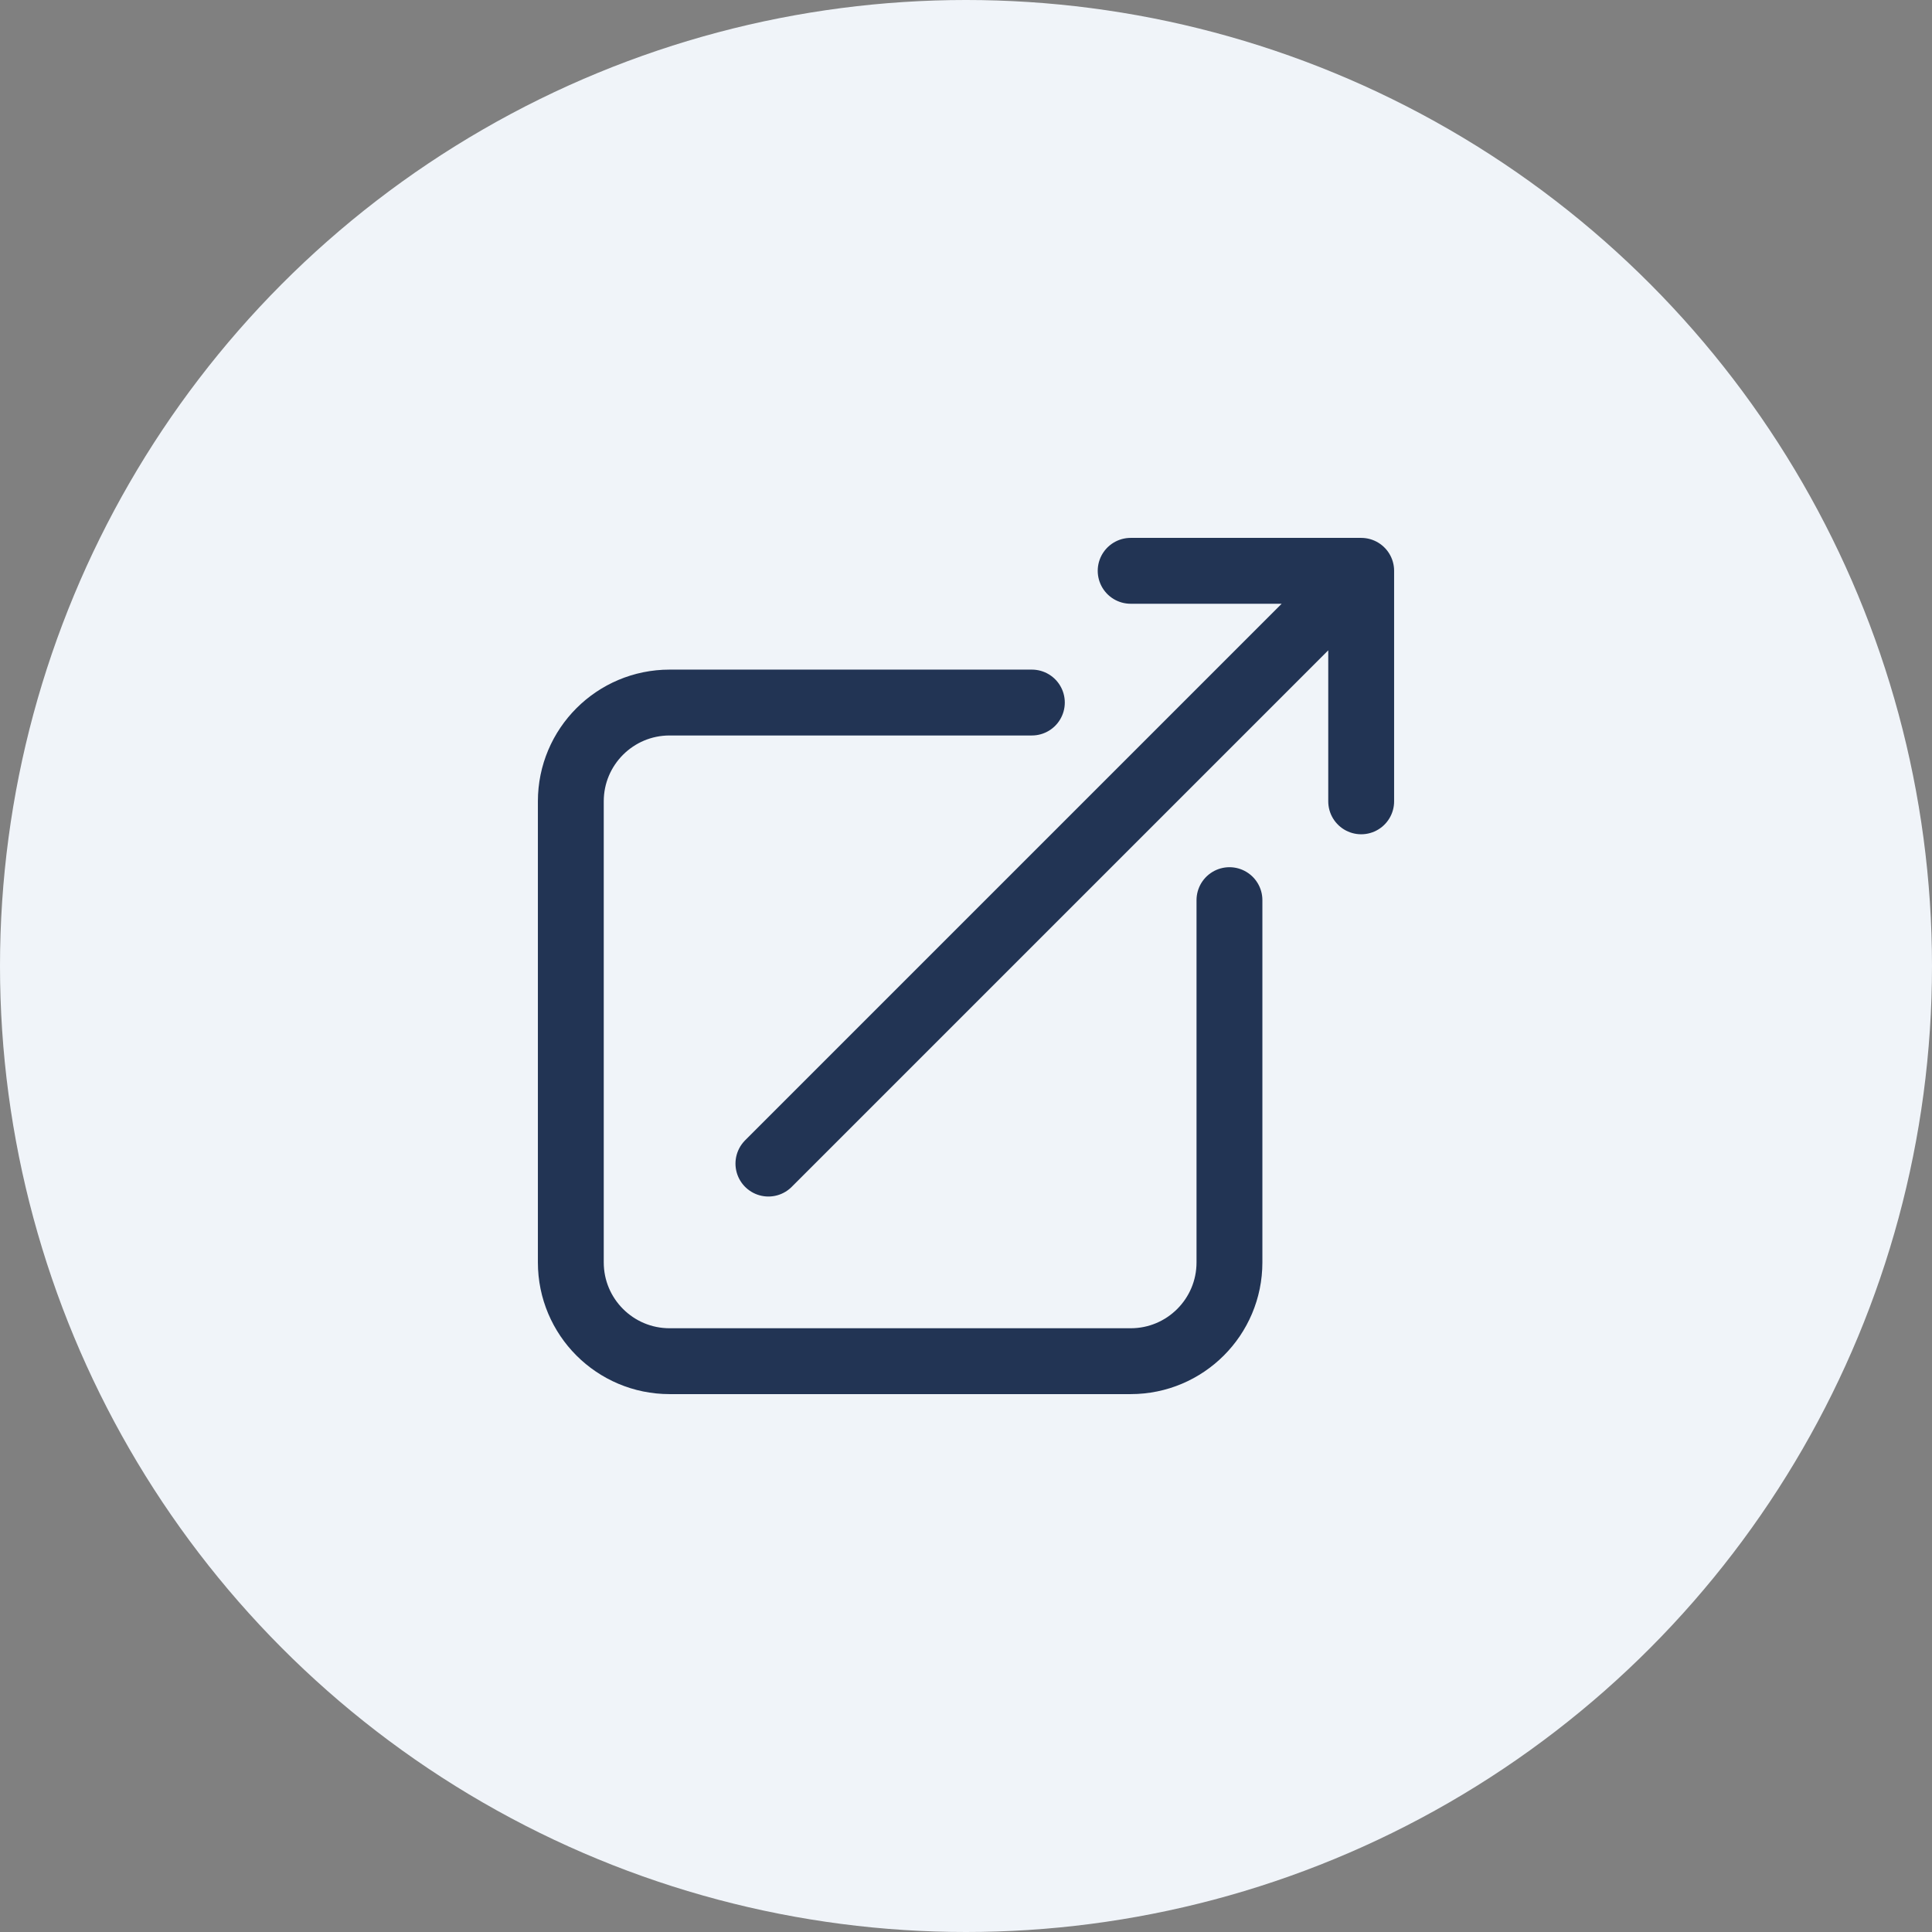
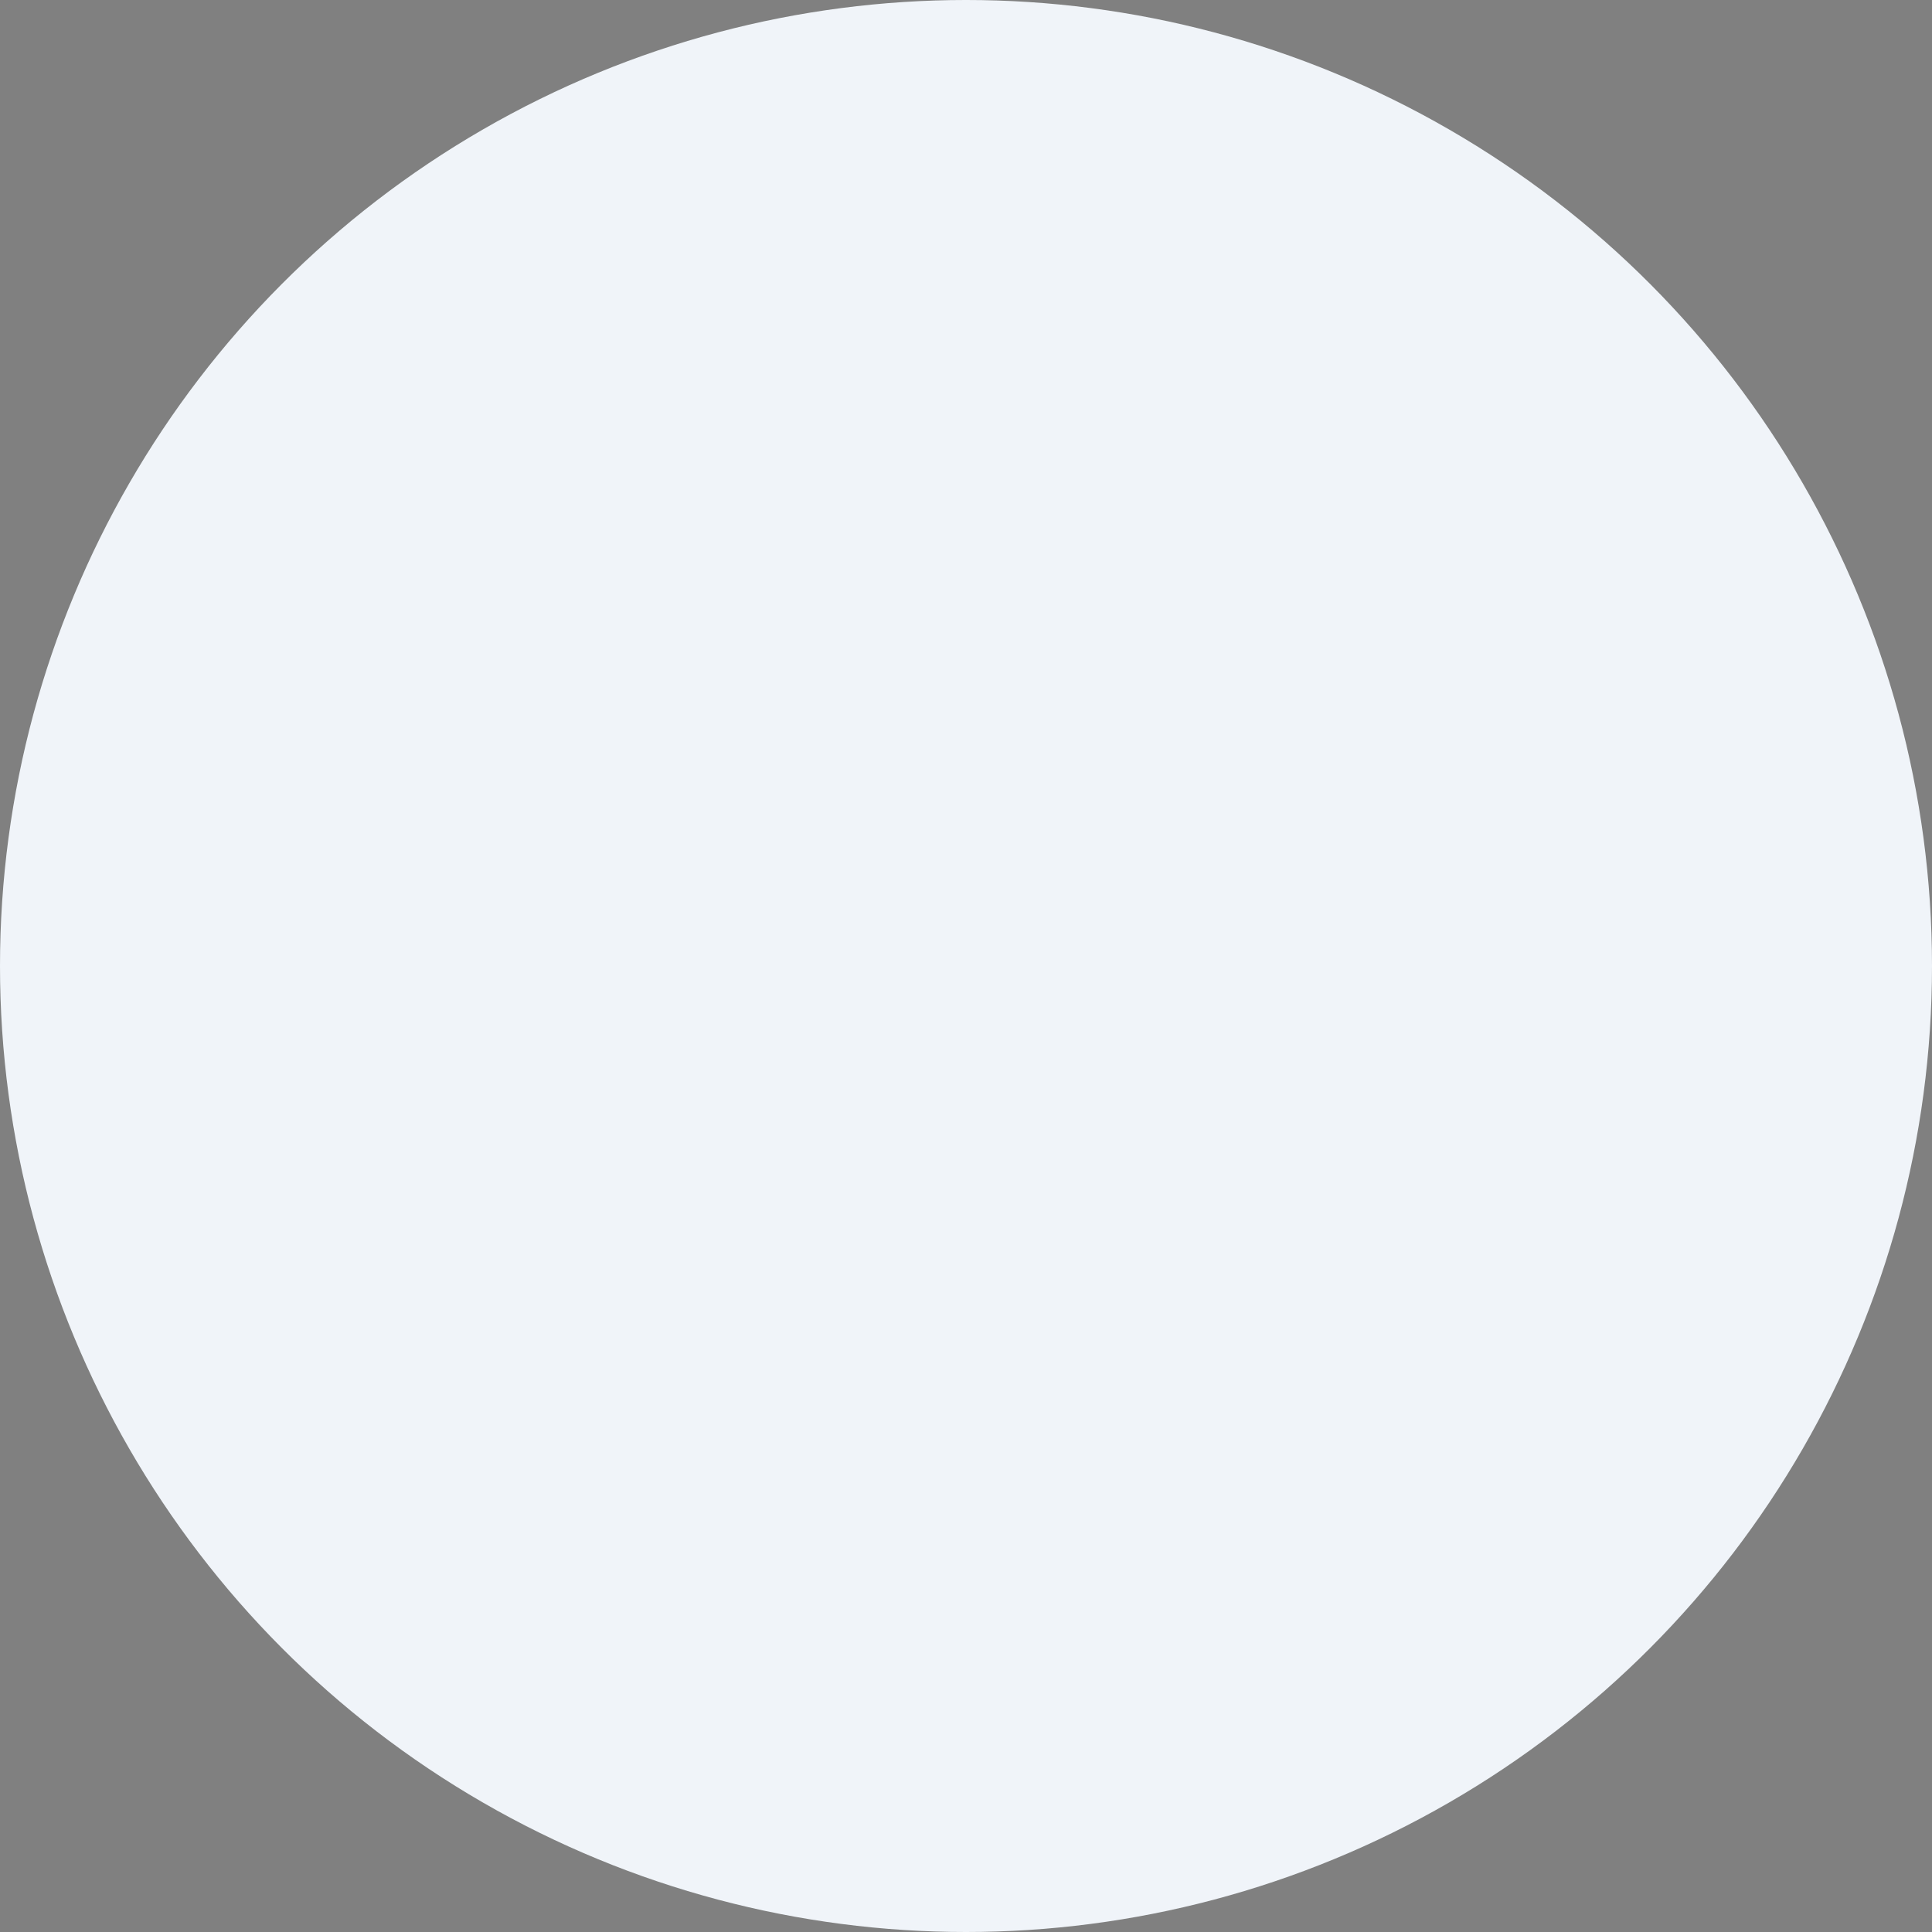
<svg xmlns="http://www.w3.org/2000/svg" width="44" height="44" viewBox="0 0 44 44" fill="none">
  <rect x="0" y="0" width="44" height="44" fill="#808080" stroke="none" />
  <circle cx="22" cy="22" r="22" fill="#F0F4F9" />
-   <path d="M23.5 16H15.25C14.007 16 13 17.007 13 18.25V28.75C13 29.993 14.007 31 15.25 31H25.75C26.993 31 28 29.993 28 28.75V20.5M17.5 26.5L31 13M31 13L25.75 13M31 13V18.25" stroke="#223454" stroke-width="1.5" stroke-linecap="round" stroke-linejoin="round" />
</svg>